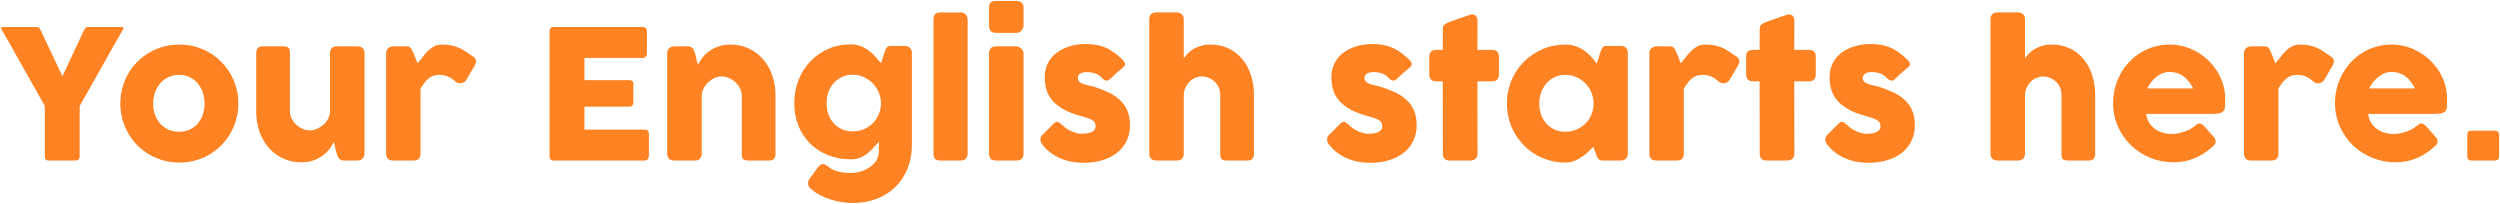
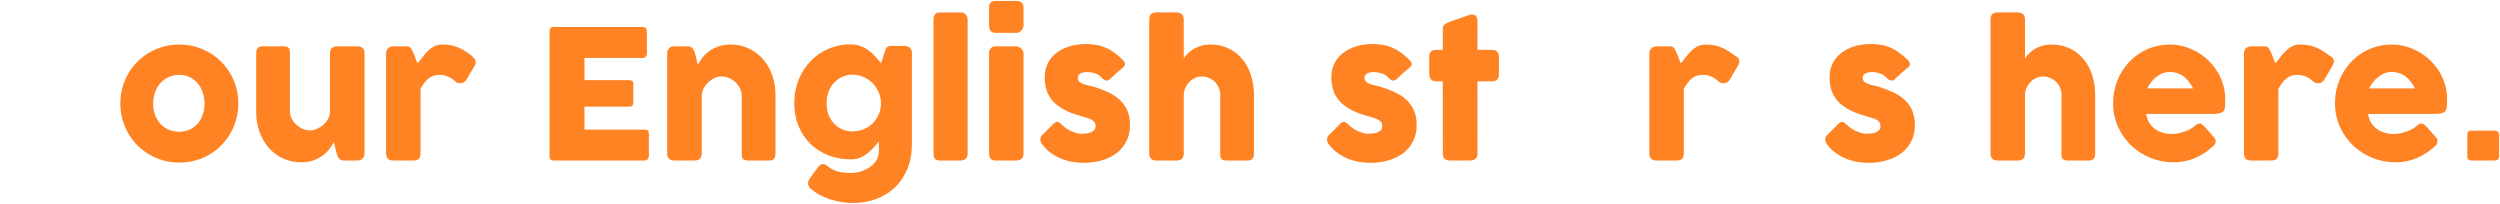
<svg xmlns="http://www.w3.org/2000/svg" width="1947" height="159" viewBox="0 0 1947 159" fill="none">
  <path d="M1921.54 104.84C1921.54 103.906 1921.8 103.16 1922.31 102.6C1922.82 102.04 1923.59 101.76 1924.62 101.76H1943.1C1943.89 101.76 1944.62 102.04 1945.27 102.6C1945.97 103.16 1946.32 103.906 1946.32 104.84V121.78C1946.32 122.62 1946.04 123.366 1945.48 124.02C1944.97 124.673 1944.17 125 1943.1 125H1924.62C1922.57 125 1921.54 123.926 1921.54 121.78V104.84Z" fill="#FF8223" />
  <path d="M1895.78 114.36C1891.67 118.14 1887.05 121.104 1881.92 123.25C1876.79 125.35 1871.35 126.4 1865.61 126.4C1859.22 126.4 1853.17 125.234 1847.48 122.9C1841.79 120.567 1836.79 117.347 1832.5 113.24C1828.21 109.087 1824.8 104.21 1822.28 98.61C1819.76 93.01 1818.5 86.92 1818.5 80.34C1818.5 76.234 1818.99 72.267 1819.97 68.44C1821 64.567 1822.42 60.95 1824.24 57.59C1826.11 54.23 1828.35 51.15 1830.96 48.35C1833.62 45.504 1836.58 43.077 1839.85 41.07C1843.12 39.063 1846.66 37.5 1850.49 36.38C1854.32 35.26 1858.35 34.7 1862.6 34.7C1866.47 34.7 1870.23 35.214 1873.87 36.24C1877.51 37.267 1880.92 38.714 1884.09 40.58C1887.31 42.447 1890.25 44.687 1892.91 47.3C1895.57 49.913 1897.86 52.783 1899.77 55.91C1901.68 58.99 1903.15 62.303 1904.18 65.85C1905.25 69.35 1905.79 72.967 1905.79 76.7C1905.79 79.127 1905.74 81.11 1905.65 82.65C1905.6 84.19 1905.25 85.427 1904.6 86.36C1903.95 87.247 1902.85 87.877 1901.31 88.25C1899.82 88.577 1897.6 88.74 1894.66 88.74H1844.26C1844.73 91.727 1845.66 94.224 1847.06 96.23C1848.51 98.237 1850.16 99.847 1852.03 101.06C1853.9 102.227 1855.88 103.067 1857.98 103.58C1860.08 104.094 1862.06 104.35 1863.93 104.35C1865.61 104.35 1867.34 104.187 1869.11 103.86C1870.88 103.487 1872.59 103.02 1874.22 102.46C1875.9 101.854 1877.42 101.177 1878.77 100.43C1880.17 99.637 1881.29 98.82 1882.13 97.98C1882.88 97.374 1883.51 96.93 1884.02 96.65C1884.58 96.323 1885.16 96.16 1885.77 96.16C1886.38 96.16 1886.98 96.37 1887.59 96.79C1888.24 97.21 1888.97 97.817 1889.76 98.61L1897.18 107.01C1897.69 107.617 1898.02 108.177 1898.16 108.69C1898.3 109.157 1898.37 109.647 1898.37 110.16C1898.37 111.094 1898.11 111.91 1897.6 112.61C1897.09 113.264 1896.48 113.847 1895.78 114.36ZM1862.11 56.05C1860.29 56.05 1858.52 56.423 1856.79 57.17C1855.11 57.87 1853.52 58.827 1852.03 60.04C1850.54 61.254 1849.18 62.63 1847.97 64.17C1846.8 65.71 1845.85 67.273 1845.1 68.86H1880.87C1879.89 67.04 1878.82 65.36 1877.65 63.82C1876.53 62.28 1875.22 60.927 1873.73 59.76C1872.28 58.593 1870.6 57.684 1868.69 57.03C1866.82 56.377 1864.63 56.05 1862.11 56.05Z" fill="#FF8223" />
  <path d="M1747.61 41.28C1747.61 40.487 1747.77 39.74 1748.1 39.04C1748.47 38.294 1748.91 37.71 1749.43 37.29C1750.64 36.497 1751.9 36.1 1753.21 36.1H1763.78C1764.66 36.1 1765.36 36.264 1765.88 36.59C1766.39 36.917 1766.81 37.337 1767.14 37.85C1767.51 38.364 1767.81 38.947 1768.05 39.6C1768.33 40.254 1768.65 40.907 1769.03 41.56C1769.12 41.747 1769.31 42.214 1769.59 42.96C1769.87 43.66 1770.17 44.453 1770.5 45.34C1770.82 46.18 1771.13 46.997 1771.41 47.79C1771.73 48.537 1771.94 49.027 1772.04 49.26C1773.44 47.72 1774.77 46.11 1776.03 44.43C1777.33 42.703 1778.71 41.117 1780.16 39.67C1781.6 38.224 1783.21 37.033 1784.99 36.1C1786.76 35.167 1788.86 34.7 1791.29 34.7C1793.81 34.7 1796.05 34.887 1798.01 35.26C1800.01 35.633 1801.9 36.194 1803.68 36.94C1805.45 37.64 1807.2 38.55 1808.93 39.67C1810.7 40.79 1812.61 42.097 1814.67 43.59C1817.89 45.317 1818.49 47.883 1816.49 51.29L1810.12 62.14C1809.18 63.54 1808.04 64.403 1806.69 64.73C1805.33 65.057 1803.86 64.847 1802.28 64.1C1800.27 62.14 1798.22 60.694 1796.12 59.76C1794.06 58.78 1791.71 58.29 1789.05 58.29C1787.23 58.29 1785.62 58.547 1784.22 59.06C1782.86 59.574 1781.63 60.297 1780.51 61.23C1779.39 62.163 1778.34 63.283 1777.36 64.59C1776.38 65.897 1775.4 67.344 1774.42 68.93V119.61C1774.42 121.384 1773.97 122.737 1773.09 123.67C1772.25 124.557 1770.82 125 1768.82 125H1753.07C1749.43 125 1747.61 123.204 1747.61 119.61V41.28Z" fill="#FF8223" />
  <path d="M1722.97 114.36C1718.86 118.14 1714.24 121.104 1709.11 123.25C1703.97 125.35 1698.54 126.4 1692.8 126.4C1686.4 126.4 1680.36 125.234 1674.67 122.9C1668.97 120.567 1663.98 117.347 1659.69 113.24C1655.39 109.087 1651.99 104.21 1649.47 98.61C1646.95 93.01 1645.69 86.92 1645.69 80.34C1645.69 76.234 1646.18 72.267 1647.16 68.44C1648.18 64.567 1649.61 60.95 1651.43 57.59C1653.29 54.23 1655.53 51.15 1658.15 48.35C1660.81 45.504 1663.77 43.077 1667.04 41.07C1670.3 39.063 1673.85 37.5 1677.68 36.38C1681.5 35.26 1685.54 34.7 1689.79 34.7C1693.66 34.7 1697.42 35.214 1701.06 36.24C1704.7 37.267 1708.1 38.714 1711.28 40.58C1714.5 42.447 1717.44 44.687 1720.1 47.3C1722.76 49.913 1725.04 52.783 1726.96 55.91C1728.87 58.99 1730.34 62.303 1731.37 65.85C1732.44 69.35 1732.98 72.967 1732.98 76.7C1732.98 79.127 1732.93 81.11 1732.84 82.65C1732.79 84.19 1732.44 85.427 1731.79 86.36C1731.13 87.247 1730.04 87.877 1728.5 88.25C1727 88.577 1724.79 88.74 1721.85 88.74H1671.45C1671.91 91.727 1672.85 94.224 1674.25 96.23C1675.69 98.237 1677.35 99.847 1679.22 101.06C1681.08 102.227 1683.07 103.067 1685.17 103.58C1687.27 104.094 1689.25 104.35 1691.12 104.35C1692.8 104.35 1694.52 104.187 1696.3 103.86C1698.07 103.487 1699.77 103.02 1701.41 102.46C1703.09 101.854 1704.6 101.177 1705.96 100.43C1707.36 99.637 1708.48 98.82 1709.32 97.98C1710.06 97.374 1710.69 96.93 1711.21 96.65C1711.77 96.323 1712.35 96.16 1712.96 96.16C1713.56 96.16 1714.17 96.37 1714.78 96.79C1715.43 97.21 1716.15 97.817 1716.95 98.61L1724.37 107.01C1724.88 107.617 1725.21 108.177 1725.35 108.69C1725.49 109.157 1725.56 109.647 1725.56 110.16C1725.56 111.094 1725.3 111.91 1724.79 112.61C1724.27 113.264 1723.67 113.847 1722.97 114.36ZM1689.3 56.05C1687.48 56.05 1685.7 56.423 1683.98 57.17C1682.3 57.87 1680.71 58.827 1679.22 60.04C1677.72 61.254 1676.37 62.63 1675.16 64.17C1673.99 65.71 1673.03 67.273 1672.29 68.86H1708.06C1707.08 67.04 1706 65.36 1704.84 63.82C1703.72 62.28 1702.41 60.927 1700.92 59.76C1699.47 58.593 1697.79 57.684 1695.88 57.03C1694.01 56.377 1691.82 56.05 1689.3 56.05Z" fill="#FF8223" />
  <path d="M1577.07 45.41C1577.95 44.103 1579.03 42.82 1580.29 41.56C1581.55 40.253 1583.02 39.11 1584.7 38.13C1586.42 37.103 1588.36 36.286 1590.51 35.68C1592.7 35.026 1595.17 34.7 1597.93 34.7C1603.25 34.7 1607.98 35.726 1612.14 37.78C1616.34 39.833 1619.88 42.633 1622.78 46.18C1625.72 49.726 1627.93 53.88 1629.43 58.64C1630.97 63.353 1631.73 68.393 1631.73 73.76V119.61C1631.73 121.383 1631.34 122.736 1630.55 123.67C1629.8 124.556 1628.59 125 1626.91 125H1610.73C1608.73 125 1607.35 124.673 1606.6 124.02C1605.86 123.32 1605.48 121.99 1605.48 120.03V73.76C1605.48 71.753 1605.09 69.886 1604.3 68.16C1603.55 66.433 1602.52 64.94 1601.22 63.68C1599.91 62.373 1598.37 61.37 1596.6 60.67C1594.87 59.923 1593.03 59.55 1591.07 59.55C1589.39 59.55 1587.73 59.9 1586.1 60.6C1584.51 61.253 1583.06 62.21 1581.76 63.47C1580.5 64.683 1579.42 66.153 1578.54 67.88C1577.7 69.606 1577.21 71.52 1577.07 73.62V119.82C1577.07 120.613 1576.9 121.406 1576.58 122.2C1576.3 122.993 1575.85 123.6 1575.24 124.02C1574.64 124.393 1574.05 124.65 1573.49 124.79C1572.98 124.93 1572.38 125 1571.68 125H1555.85C1553.85 125 1552.4 124.51 1551.52 123.53C1550.63 122.55 1550.19 121.243 1550.19 119.61V62.63V62.14V41.28V40.93V14.96C1550.19 13.373 1550.63 12.09 1551.52 11.11C1552.4 10.13 1553.85 9.64 1555.85 9.64H1571.68C1572.75 9.64 1573.94 10.013 1575.24 10.76C1575.85 11.18 1576.3 11.786 1576.58 12.58C1576.9 13.373 1577.07 14.12 1577.07 14.82V45.41Z" fill="#FF8223" />
  <path d="M1438.52 97.35C1439.78 98.61 1441.14 99.684 1442.58 100.57C1444.08 101.41 1445.5 102.11 1446.85 102.67C1448.21 103.184 1449.4 103.557 1450.42 103.79C1451.45 104.024 1452.15 104.14 1452.52 104.14C1453.41 104.14 1454.53 104.117 1455.88 104.07C1457.28 103.977 1458.61 103.767 1459.87 103.44C1461.13 103.067 1462.21 102.484 1463.09 101.69C1464.03 100.897 1464.49 99.777 1464.49 98.33C1464.49 97.024 1464.24 95.997 1463.72 95.25C1463.21 94.457 1462.46 93.804 1461.48 93.29C1460.5 92.73 1459.29 92.24 1457.84 91.82C1456.44 91.4 1454.86 90.91 1453.08 90.35C1447.48 88.857 1442.86 87.06 1439.22 84.96C1435.58 82.86 1432.69 80.527 1430.54 77.96C1428.44 75.347 1426.97 72.547 1426.13 69.56C1425.29 66.574 1424.87 63.424 1424.87 60.11C1424.87 56.237 1425.64 52.714 1427.18 49.54C1428.72 46.367 1430.92 43.66 1433.76 41.42C1436.61 39.134 1440.02 37.384 1443.98 36.17C1447.95 34.91 1452.36 34.28 1457.21 34.28C1460.15 34.28 1462.91 34.537 1465.47 35.05C1468.04 35.517 1470.49 36.287 1472.82 37.36C1475.16 38.387 1477.42 39.74 1479.61 41.42C1481.85 43.054 1484.07 45.014 1486.26 47.3C1487.06 48.234 1487.45 49.12 1487.45 49.96C1487.5 50.754 1486.99 51.617 1485.91 52.55C1484.09 54.044 1482.34 55.514 1480.66 56.96C1479.03 58.407 1477.33 60.017 1475.55 61.79C1474.99 62.257 1474.43 62.56 1473.87 62.7C1473.31 62.794 1472.78 62.77 1472.26 62.63C1471.75 62.49 1471.26 62.257 1470.79 61.93C1470.33 61.604 1469.91 61.207 1469.53 60.74C1467.9 58.92 1466.03 57.707 1463.93 57.1C1461.83 56.447 1459.87 56.12 1458.05 56.12C1455.77 56.12 1453.95 56.517 1452.59 57.31C1451.24 58.104 1450.61 59.317 1450.7 60.95C1450.8 62.164 1451.24 63.12 1452.03 63.82C1452.87 64.474 1453.88 65.01 1455.04 65.43C1456.26 65.85 1457.52 66.2 1458.82 66.48C1460.18 66.714 1461.41 66.994 1462.53 67.32C1466.73 68.674 1470.58 70.144 1474.08 71.73C1477.58 73.317 1480.62 75.277 1483.18 77.61C1485.75 79.897 1487.73 82.65 1489.13 85.87C1490.58 89.09 1491.3 93.01 1491.3 97.63C1491.3 102.25 1490.37 106.38 1488.5 110.02C1486.68 113.66 1484.16 116.717 1480.94 119.19C1477.72 121.664 1473.9 123.554 1469.46 124.86C1465.08 126.167 1460.34 126.82 1455.25 126.82C1452.36 126.82 1449.42 126.564 1446.43 126.05C1443.45 125.537 1440.55 124.72 1437.75 123.6C1434.95 122.434 1432.29 120.964 1429.77 119.19C1427.25 117.37 1425.01 115.177 1423.05 112.61C1422.54 111.957 1422.14 111.28 1421.86 110.58C1421.63 109.834 1421.51 109.11 1421.51 108.41C1421.56 107.71 1421.7 107.08 1421.93 106.52C1422.21 105.914 1422.63 105.4 1423.19 104.98L1432.22 95.95C1433.34 95.017 1434.32 94.69 1435.16 94.97C1436.05 95.25 1437.17 96.044 1438.52 97.35Z" fill="#FF8223" />
-   <path d="M1370.46 22.24C1370.46 20.794 1370.92 19.72 1371.86 19.02C1372.84 18.274 1374.21 17.574 1375.99 16.92L1391.88 11.39C1392.11 11.344 1392.32 11.32 1392.51 11.32C1392.74 11.32 1392.95 11.32 1393.14 11.32C1394.86 11.32 1396.01 11.834 1396.57 12.86C1397.17 13.84 1397.48 15.147 1397.48 16.78L1397.41 38.83H1409.1C1410.59 38.83 1411.8 39.274 1412.74 40.16C1413.67 41.047 1414.14 42.377 1414.14 44.15V57.66C1414.14 59.62 1413.67 61.067 1412.74 62C1411.8 62.887 1410.59 63.33 1409.1 63.33H1397.41L1397.48 119.61C1397.48 121.384 1396.96 122.737 1395.94 123.67C1394.91 124.557 1393.49 125 1391.67 125H1375.85C1372.25 125 1370.46 123.204 1370.46 119.61L1370.39 63.33H1365.28C1361.68 63.33 1359.89 61.44 1359.89 57.66V44.15C1359.89 40.604 1361.68 38.83 1365.28 38.83H1370.39L1370.46 22.24Z" fill="#FF8223" />
  <path d="M1284.54 41.28C1284.54 40.487 1284.7 39.74 1285.03 39.04C1285.4 38.294 1285.85 37.71 1286.36 37.29C1287.57 36.497 1288.83 36.1 1290.14 36.1H1300.71C1301.6 36.1 1302.3 36.264 1302.81 36.59C1303.32 36.917 1303.74 37.337 1304.07 37.85C1304.44 38.364 1304.75 38.947 1304.98 39.6C1305.26 40.254 1305.59 40.907 1305.96 41.56C1306.05 41.747 1306.24 42.214 1306.52 42.96C1306.8 43.66 1307.1 44.453 1307.43 45.34C1307.76 46.18 1308.06 46.997 1308.34 47.79C1308.67 48.537 1308.88 49.027 1308.97 49.26C1310.37 47.72 1311.7 46.11 1312.96 44.43C1314.27 42.703 1315.64 41.117 1317.09 39.67C1318.54 38.224 1320.15 37.033 1321.92 36.1C1323.69 35.167 1325.79 34.7 1328.22 34.7C1330.74 34.7 1332.98 34.887 1334.94 35.26C1336.95 35.633 1338.84 36.194 1340.61 36.94C1342.38 37.64 1344.13 38.55 1345.86 39.67C1347.63 40.79 1349.55 42.097 1351.6 43.59C1354.82 45.317 1355.43 47.883 1353.42 51.29L1347.05 62.14C1346.12 63.54 1344.97 64.403 1343.62 64.73C1342.27 65.057 1340.8 64.847 1339.21 64.1C1337.2 62.14 1335.15 60.694 1333.05 59.76C1331 58.78 1328.64 58.29 1325.98 58.29C1324.16 58.29 1322.55 58.547 1321.15 59.06C1319.8 59.574 1318.56 60.297 1317.44 61.23C1316.32 62.163 1315.27 63.283 1314.29 64.59C1313.31 65.897 1312.33 67.344 1311.35 68.93V119.61C1311.35 121.384 1310.91 122.737 1310.02 123.67C1309.18 124.557 1307.76 125 1305.75 125H1290C1286.36 125 1284.54 123.204 1284.54 119.61V41.28Z" fill="#FF8223" />
-   <path d="M1267.75 119.82C1267.75 120.614 1267.61 121.384 1267.33 122.13C1267.05 122.83 1266.58 123.39 1265.93 123.81C1265.42 124.324 1264.81 124.65 1264.11 124.79C1263.41 124.93 1262.8 125 1262.29 125H1248.5C1247.52 125 1246.73 124.884 1246.12 124.65C1245.51 124.37 1245.02 123.997 1244.65 123.53C1244.28 123.064 1243.95 122.504 1243.67 121.85C1243.44 121.15 1243.18 120.404 1242.9 119.61L1240.87 114.36C1239.61 115.62 1238.23 116.974 1236.74 118.42C1235.25 119.82 1233.59 121.127 1231.77 122.34C1230 123.554 1228.06 124.557 1225.96 125.35C1223.86 126.19 1221.62 126.61 1219.24 126.61C1214.99 126.61 1210.91 126.074 1206.99 125C1203.12 123.927 1199.48 122.41 1196.07 120.45C1192.71 118.444 1189.65 116.064 1186.9 113.31C1184.15 110.51 1181.77 107.407 1179.76 104C1177.8 100.594 1176.28 96.93 1175.21 93.01C1174.14 89.043 1173.6 84.913 1173.6 80.62C1173.6 74.133 1174.79 68.114 1177.17 62.56C1179.55 56.96 1182.79 52.107 1186.9 48C1191.01 43.847 1195.84 40.603 1201.39 38.27C1206.94 35.89 1212.89 34.7 1219.24 34.7C1222.13 34.7 1224.79 35.144 1227.22 36.03C1229.65 36.87 1231.84 37.99 1233.8 39.39C1235.81 40.79 1237.6 42.377 1239.19 44.15C1240.82 45.923 1242.27 47.72 1243.53 49.54L1246.26 41.07C1246.73 39.904 1247.1 38.97 1247.38 38.27C1247.71 37.523 1248.03 36.987 1248.36 36.66C1248.73 36.287 1249.18 36.053 1249.69 35.96C1250.2 35.82 1250.93 35.75 1251.86 35.75H1262.29C1262.8 35.75 1263.41 35.82 1264.11 35.96C1264.81 36.1 1265.42 36.427 1265.93 36.94C1266.58 37.453 1267.05 38.037 1267.33 38.69C1267.61 39.343 1267.75 40.09 1267.75 40.93V119.82ZM1198.8 80.62C1198.8 83.7 1199.27 86.594 1200.2 89.3C1201.18 91.96 1202.56 94.27 1204.33 96.23C1206.1 98.19 1208.23 99.754 1210.7 100.92C1213.22 102.04 1216 102.6 1219.03 102.6C1222.16 102.6 1225.05 102.04 1227.71 100.92C1230.42 99.754 1232.75 98.19 1234.71 96.23C1236.72 94.27 1238.28 91.96 1239.4 89.3C1240.52 86.594 1241.08 83.7 1241.08 80.62C1241.08 77.633 1240.52 74.787 1239.4 72.08C1238.28 69.374 1236.72 66.993 1234.71 64.94C1232.75 62.887 1230.42 61.277 1227.71 60.11C1225.05 58.897 1222.16 58.29 1219.03 58.29C1216 58.29 1213.22 58.897 1210.7 60.11C1208.23 61.277 1206.1 62.887 1204.33 64.94C1202.56 66.993 1201.18 69.374 1200.2 72.08C1199.27 74.787 1198.8 77.633 1198.8 80.62Z" fill="#FF8223" />
  <path d="M1123.68 22.24C1123.68 20.794 1124.15 19.72 1125.08 19.02C1126.06 18.274 1127.44 17.574 1129.21 16.92L1145.1 11.39C1145.33 11.344 1145.54 11.32 1145.73 11.32C1145.96 11.32 1146.17 11.32 1146.36 11.32C1148.09 11.32 1149.23 11.834 1149.79 12.86C1150.4 13.84 1150.7 15.147 1150.7 16.78L1150.63 38.83H1162.32C1163.81 38.83 1165.03 39.274 1165.96 40.16C1166.89 41.047 1167.36 42.377 1167.36 44.15V57.66C1167.36 59.62 1166.89 61.067 1165.96 62C1165.03 62.887 1163.81 63.33 1162.32 63.33H1150.63L1150.7 119.61C1150.7 121.384 1150.19 122.737 1149.16 123.67C1148.13 124.557 1146.71 125 1144.89 125H1129.07C1125.48 125 1123.68 123.204 1123.68 119.61L1123.61 63.33H1118.5C1114.91 63.33 1113.11 61.44 1113.11 57.66V44.15C1113.11 40.604 1114.91 38.83 1118.5 38.83H1123.61L1123.68 22.24Z" fill="#FF8223" />
  <path d="M1050.52 97.35C1051.78 98.61 1053.13 99.684 1054.58 100.57C1056.07 101.41 1057.49 102.11 1058.85 102.67C1060.2 103.184 1061.39 103.557 1062.42 103.79C1063.44 104.024 1064.14 104.14 1064.52 104.14C1065.4 104.14 1066.52 104.117 1067.88 104.07C1069.28 103.977 1070.61 103.767 1071.87 103.44C1073.13 103.067 1074.2 102.484 1075.09 101.69C1076.02 100.897 1076.49 99.777 1076.49 98.33C1076.49 97.024 1076.23 95.997 1075.72 95.25C1075.2 94.457 1074.46 93.804 1073.48 93.29C1072.5 92.73 1071.28 92.24 1069.84 91.82C1068.44 91.4 1066.85 90.91 1065.08 90.35C1059.48 88.857 1054.86 87.06 1051.22 84.96C1047.58 82.86 1044.68 80.527 1042.54 77.96C1040.44 75.347 1038.97 72.547 1038.13 69.56C1037.29 66.574 1036.87 63.424 1036.87 60.11C1036.87 56.237 1037.64 52.714 1039.18 49.54C1040.72 46.367 1042.91 43.66 1045.76 41.42C1048.6 39.134 1052.01 37.384 1055.98 36.17C1059.94 34.91 1064.35 34.28 1069.21 34.28C1072.15 34.28 1074.9 34.537 1077.47 35.05C1080.03 35.517 1082.48 36.287 1084.82 37.36C1087.15 38.387 1089.41 39.74 1091.61 41.42C1093.85 43.054 1096.06 45.014 1098.26 47.3C1099.05 48.234 1099.45 49.12 1099.45 49.96C1099.49 50.754 1098.98 51.617 1097.91 52.55C1096.09 54.044 1094.34 55.514 1092.66 56.96C1091.02 58.407 1089.32 60.017 1087.55 61.79C1086.99 62.257 1086.43 62.56 1085.87 62.7C1085.31 62.794 1084.77 62.77 1084.26 62.63C1083.74 62.49 1083.25 62.257 1082.79 61.93C1082.32 61.604 1081.9 61.207 1081.53 60.74C1079.89 58.92 1078.03 57.707 1075.93 57.1C1073.83 56.447 1071.87 56.12 1070.05 56.12C1067.76 56.12 1065.94 56.517 1064.59 57.31C1063.23 58.104 1062.6 59.317 1062.7 60.95C1062.79 62.164 1063.23 63.12 1064.03 63.82C1064.87 64.474 1065.87 65.01 1067.04 65.43C1068.25 65.85 1069.51 66.2 1070.82 66.48C1072.17 66.714 1073.41 66.994 1074.53 67.32C1078.73 68.674 1082.58 70.144 1086.08 71.73C1089.58 73.317 1092.61 75.277 1095.18 77.61C1097.74 79.897 1099.73 82.65 1101.13 85.87C1102.57 89.09 1103.3 93.01 1103.3 97.63C1103.3 102.25 1102.36 106.38 1100.5 110.02C1098.68 113.66 1096.16 116.717 1092.94 119.19C1089.72 121.664 1085.89 123.554 1081.46 124.86C1077.07 126.167 1072.33 126.82 1067.25 126.82C1064.35 126.82 1061.41 126.564 1058.43 126.05C1055.44 125.537 1052.55 124.72 1049.75 123.6C1046.95 122.434 1044.29 120.964 1041.77 119.19C1039.25 117.37 1037.01 115.177 1035.05 112.61C1034.53 111.957 1034.14 111.28 1033.86 110.58C1033.62 109.834 1033.51 109.11 1033.51 108.41C1033.55 107.71 1033.69 107.08 1033.93 106.52C1034.21 105.914 1034.63 105.4 1035.19 104.98L1044.22 95.95C1045.34 95.017 1046.32 94.69 1047.16 94.97C1048.04 95.25 1049.16 96.044 1050.52 97.35Z" fill="#FF8223" />
  <path d="M921.909 45.41C922.795 44.103 923.869 42.82 925.129 41.56C926.389 40.253 927.859 39.11 929.539 38.13C931.265 37.103 933.202 36.286 935.349 35.68C937.542 35.026 940.015 34.7 942.769 34.7C948.089 34.7 952.825 35.726 956.979 37.78C961.179 39.833 964.725 42.633 967.619 46.18C970.559 49.726 972.775 53.88 974.269 58.64C975.809 63.353 976.579 68.393 976.579 73.76V119.61C976.579 121.383 976.182 122.736 975.389 123.67C974.642 124.556 973.429 125 971.749 125H955.579C953.572 125 952.195 124.673 951.449 124.02C950.702 123.32 950.329 121.99 950.329 120.03V73.76C950.329 71.753 949.932 69.886 949.139 68.16C948.392 66.433 947.365 64.94 946.059 63.68C944.752 62.373 943.212 61.37 941.439 60.67C939.712 59.923 937.869 59.55 935.909 59.55C934.229 59.55 932.572 59.9 930.939 60.6C929.352 61.253 927.905 62.21 926.599 63.47C925.339 64.683 924.265 66.153 923.379 67.88C922.539 69.606 922.049 71.52 921.909 73.62V119.82C921.909 120.613 921.745 121.406 921.419 122.2C921.139 122.993 920.695 123.6 920.089 124.02C919.482 124.393 918.899 124.65 918.339 124.79C917.825 124.93 917.219 125 916.519 125H900.699C898.692 125 897.245 124.51 896.359 123.53C895.472 122.55 895.029 121.243 895.029 119.61V62.63V62.14V41.28V40.93V14.96C895.029 13.373 895.472 12.09 896.359 11.11C897.245 10.13 898.692 9.64 900.699 9.64H916.519C917.592 9.64 918.782 10.013 920.089 10.76C920.695 11.18 921.139 11.786 921.419 12.58C921.745 13.373 921.909 14.12 921.909 14.82V45.41Z" fill="#FF8223" />
  <path d="M827.255 97.35C828.515 98.61 829.868 99.684 831.315 100.57C832.808 101.41 834.231 102.11 835.585 102.67C836.938 103.184 838.128 103.557 839.155 103.79C840.181 104.024 840.881 104.14 841.255 104.14C842.141 104.14 843.261 104.117 844.615 104.07C846.015 103.977 847.345 103.767 848.605 103.44C849.865 103.067 850.938 102.484 851.825 101.69C852.758 100.897 853.225 99.777 853.225 98.33C853.225 97.024 852.968 95.997 852.455 95.25C851.941 94.457 851.195 93.804 850.215 93.29C849.235 92.73 848.021 92.24 846.575 91.82C845.175 91.4 843.588 90.91 841.815 90.35C836.215 88.857 831.595 87.06 827.955 84.96C824.315 82.86 821.421 80.527 819.275 77.96C817.175 75.347 815.705 72.547 814.865 69.56C814.025 66.574 813.605 63.424 813.605 60.11C813.605 56.237 814.375 52.714 815.915 49.54C817.455 46.367 819.648 43.66 822.495 41.42C825.341 39.134 828.748 37.384 832.715 36.17C836.681 34.91 841.091 34.28 845.945 34.28C848.885 34.28 851.638 34.537 854.205 35.05C856.771 35.517 859.221 36.287 861.555 37.36C863.888 38.387 866.151 39.74 868.345 41.42C870.585 43.054 872.801 45.014 874.995 47.3C875.788 48.234 876.185 49.12 876.185 49.96C876.231 50.754 875.718 51.617 874.645 52.55C872.825 54.044 871.075 55.514 869.395 56.96C867.761 58.407 866.058 60.017 864.285 61.79C863.725 62.257 863.165 62.56 862.605 62.7C862.045 62.794 861.508 62.77 860.995 62.63C860.481 62.49 859.991 62.257 859.525 61.93C859.058 61.604 858.638 61.207 858.265 60.74C856.631 58.92 854.765 57.707 852.665 57.1C850.565 56.447 848.605 56.12 846.785 56.12C844.498 56.12 842.678 56.517 841.325 57.31C839.971 58.104 839.341 59.317 839.435 60.95C839.528 62.164 839.971 63.12 840.765 63.82C841.605 64.474 842.608 65.01 843.775 65.43C844.988 65.85 846.248 66.2 847.555 66.48C848.908 66.714 850.145 66.994 851.265 67.32C855.465 68.674 859.315 70.144 862.815 71.73C866.315 73.317 869.348 75.277 871.915 77.61C874.481 79.897 876.465 82.65 877.865 85.87C879.311 89.09 880.035 93.01 880.035 97.63C880.035 102.25 879.101 106.38 877.235 110.02C875.415 113.66 872.895 116.717 869.675 119.19C866.455 121.664 862.628 123.554 858.195 124.86C853.808 126.167 849.071 126.82 843.985 126.82C841.091 126.82 838.151 126.564 835.165 126.05C832.178 125.537 829.285 124.72 826.485 123.6C823.685 122.434 821.025 120.964 818.505 119.19C815.985 117.37 813.745 115.177 811.785 112.61C811.271 111.957 810.875 111.28 810.595 110.58C810.361 109.834 810.245 109.11 810.245 108.41C810.291 107.71 810.431 107.08 810.665 106.52C810.945 105.914 811.365 105.4 811.925 104.98L820.955 95.95C822.075 95.017 823.055 94.69 823.895 94.97C824.781 95.25 825.901 96.044 827.255 97.35Z" fill="#FF8223" />
  <path d="M770.271 41.56C770.271 40.067 770.691 38.783 771.531 37.71C772.371 36.637 773.678 36.1 775.451 36.1H791.481C792.041 36.1 792.648 36.24 793.301 36.52C793.955 36.753 794.561 37.127 795.121 37.64C795.681 38.107 796.148 38.667 796.521 39.32C796.941 39.973 797.151 40.72 797.151 41.56V119.61C797.151 121.383 796.661 122.737 795.681 123.67C794.701 124.557 793.301 125 791.481 125H775.451C771.998 125 770.271 123.203 770.271 119.61V41.56ZM770.271 6.14C770.271 4.18 770.691 2.803 771.531 2.01C772.371 1.17 773.678 0.75 775.451 0.75H791.691C793.325 0.75 794.631 1.17 795.611 2.01C796.638 2.803 797.151 4.18 797.151 6.14V19.79C797.151 20.35 797.011 20.957 796.731 21.61C796.498 22.263 796.148 22.893 795.681 23.5C795.215 24.107 794.631 24.62 793.931 25.04C793.278 25.413 792.531 25.6 791.691 25.6H775.451C771.998 25.6 770.271 23.663 770.271 19.79V6.14Z" fill="#FF8223" />
  <path d="M727.001 15.03C727.001 13.537 727.375 12.277 728.121 11.25C728.868 10.223 730.151 9.71 731.971 9.71H749.121C749.588 9.71 750.078 9.85 750.591 10.13C751.105 10.363 751.571 10.713 751.991 11.18C752.458 11.647 752.831 12.207 753.111 12.86C753.438 13.513 753.601 14.237 753.601 15.03V119.61C753.601 121.383 753.088 122.737 752.061 123.67C751.081 124.557 749.798 125 748.211 125H731.971C730.151 125 728.868 124.557 728.121 123.67C727.375 122.737 727.001 121.383 727.001 119.61V15.03Z" fill="#FF8223" />
  <path d="M683.804 121.92C684.317 120.333 684.551 118.536 684.504 116.53C684.504 114.476 684.504 112.4 684.504 110.3C683.151 111.746 681.774 113.286 680.374 114.92C678.974 116.506 677.411 118 675.684 119.4C674.004 120.753 672.091 121.873 669.944 122.76C667.797 123.646 665.301 124.09 662.454 124.09C656.154 124.09 650.321 123.016 644.954 120.87C639.587 118.723 634.944 115.736 631.024 111.91C627.104 108.036 624.047 103.416 621.854 98.05C619.661 92.683 618.564 86.78 618.564 80.34C618.564 73.946 619.661 67.973 621.854 62.42C624.047 56.82 627.104 51.966 631.024 47.86C634.944 43.706 639.587 40.463 644.954 38.13C650.321 35.75 656.154 34.56 662.454 34.56C665.347 34.56 667.937 35.003 670.224 35.89C672.557 36.776 674.657 37.92 676.524 39.32C678.437 40.72 680.164 42.306 681.704 44.08C683.291 45.806 684.784 47.533 686.184 49.26L688.844 40.93C689.124 40.136 689.381 39.413 689.614 38.76C689.847 38.106 690.151 37.57 690.524 37.15C690.897 36.683 691.364 36.333 691.924 36.1C692.531 35.866 693.301 35.75 694.234 35.75H704.664C705.177 35.75 705.761 35.82 706.414 35.96C707.114 36.1 707.721 36.426 708.234 36.94C708.887 37.453 709.377 38.013 709.704 38.62C710.031 39.226 710.194 39.996 710.194 40.93V112.19C710.194 119.47 709.004 125.956 706.624 131.65C704.244 137.343 700.977 142.15 696.824 146.07C692.717 149.99 687.841 152.976 682.194 155.03C676.547 157.083 670.481 158.11 663.994 158.11C661.474 158.11 658.767 157.876 655.874 157.41C652.981 156.99 650.087 156.336 647.194 155.45C644.347 154.563 641.571 153.42 638.864 152.02C636.204 150.666 633.847 149.08 631.794 147.26C631.234 146.84 630.744 146.35 630.324 145.79C629.904 145.23 629.601 144.6 629.414 143.9C629.274 143.2 629.274 142.43 629.414 141.59C629.601 140.796 629.997 139.956 630.604 139.07L637.254 129.9C638.467 128.593 639.611 127.893 640.684 127.8C641.757 127.706 643.111 128.266 644.744 129.48C645.911 130.6 647.241 131.486 648.734 132.14C650.274 132.84 651.837 133.376 653.424 133.75C655.057 134.17 656.644 134.426 658.184 134.52C659.771 134.66 661.194 134.73 662.454 134.73C664.554 134.73 666.747 134.45 669.034 133.89C671.321 133.33 673.444 132.49 675.404 131.37C677.411 130.296 679.161 128.966 680.654 127.38C682.194 125.793 683.244 123.973 683.804 121.92ZM643.764 80.34C643.764 83.466 644.231 86.383 645.164 89.09C646.144 91.75 647.521 94.06 649.294 96.02C651.067 97.98 653.191 99.52 655.664 100.64C658.184 101.76 660.961 102.32 663.994 102.32C666.981 102.32 669.781 101.806 672.394 100.78C675.054 99.706 677.364 98.236 679.324 96.37C681.284 94.503 682.847 92.31 684.014 89.79C685.227 87.27 685.904 84.54 686.044 81.6V79.29C685.904 76.443 685.227 73.76 684.014 71.24C682.847 68.673 681.284 66.433 679.324 64.52C677.364 62.56 675.054 61.02 672.394 59.9C669.781 58.733 666.981 58.15 663.994 58.15C660.961 58.15 658.184 58.756 655.664 59.97C653.191 61.136 651.067 62.723 649.294 64.73C647.521 66.736 646.144 69.093 645.164 71.8C644.231 74.506 643.764 77.353 643.764 80.34Z" fill="#FF8223" />
  <path d="M521.419 37.29C522.026 36.777 522.656 36.45 523.309 36.31C524.009 36.17 524.662 36.1 525.269 36.1H535.839C536.679 36.1 537.402 36.264 538.009 36.59C538.616 36.87 539.129 37.267 539.549 37.78C539.969 38.294 540.296 38.877 540.529 39.53C540.809 40.184 541.066 40.86 541.299 41.56L543.469 50.52C544.169 49.074 545.172 47.44 546.479 45.62C547.832 43.754 549.536 42.027 551.589 40.44C553.642 38.807 556.069 37.453 558.869 36.38C561.716 35.26 565.006 34.7 568.739 34.7C574.059 34.7 578.889 35.727 583.229 37.78C587.569 39.834 591.256 42.633 594.289 46.18C597.369 49.727 599.749 53.88 601.429 58.64C603.109 63.353 603.949 68.394 603.949 73.76V119.61C603.949 121.384 603.552 122.737 602.759 123.67C602.012 124.557 600.799 125 599.119 125H582.949C580.942 125 579.566 124.674 578.819 124.02C578.072 123.32 577.699 121.99 577.699 120.03V74.46C577.699 72.454 577.232 70.564 576.299 68.79C575.412 66.97 574.222 65.383 572.729 64.03C571.236 62.63 569.532 61.533 567.619 60.74C565.752 59.947 563.839 59.55 561.879 59.55C560.199 59.55 558.472 59.923 556.699 60.67C554.972 61.417 553.362 62.467 551.869 63.82C550.422 65.127 549.186 66.69 548.159 68.51C547.179 70.284 546.619 72.22 546.479 74.32V119.82C546.479 120.614 546.316 121.407 545.989 122.2C545.709 122.994 545.266 123.6 544.659 124.02C544.052 124.394 543.469 124.65 542.909 124.79C542.396 124.93 541.789 125 541.089 125H525.269C523.262 125 521.816 124.51 520.929 123.53C520.042 122.55 519.599 121.244 519.599 119.61V41.28C519.599 40.394 519.786 39.577 520.159 38.83C520.579 38.084 521.139 37.5 521.839 37.08L521.419 37.29Z" fill="#FF8223" />
  <path d="M427.997 24.27C427.997 23.29 428.253 22.52 428.767 21.96C429.327 21.353 430.097 21.05 431.077 21.05H500.587C501.613 21.05 502.407 21.353 502.967 21.96C503.527 22.567 503.807 23.383 503.807 24.41V41.77C503.807 42.563 503.527 43.333 502.967 44.08C502.407 44.78 501.59 45.13 500.517 45.13H455.157V62.42H490.157C491.043 62.42 491.767 62.63 492.327 63.05C492.933 63.47 493.237 64.17 493.237 65.15V80.27C493.237 80.923 492.98 81.553 492.467 82.16C491.953 82.766 491.207 83.07 490.227 83.07H455.157V100.92H502.197C504.297 100.92 505.347 101.993 505.347 104.14V121.78C505.347 122.246 505.16 122.666 504.787 123.04C504.6 124.346 503.643 125 501.917 125H431.077C430.143 125 429.397 124.766 428.837 124.3C428.277 123.786 427.997 123.016 427.997 121.99V24.27Z" fill="#FF8223" />
-   <path d="M300.712 41.28C300.712 40.487 300.876 39.74 301.202 39.04C301.576 38.294 302.019 37.71 302.532 37.29C303.746 36.497 305.006 36.1 306.312 36.1H316.882C317.769 36.1 318.469 36.264 318.982 36.59C319.496 36.917 319.916 37.337 320.242 37.85C320.616 38.364 320.919 38.947 321.152 39.6C321.432 40.254 321.759 40.907 322.132 41.56C322.226 41.747 322.412 42.214 322.692 42.96C322.972 43.66 323.276 44.453 323.602 45.34C323.929 46.18 324.232 46.997 324.512 47.79C324.839 48.537 325.049 49.027 325.142 49.26C326.542 47.72 327.872 46.11 329.132 44.43C330.439 42.703 331.816 41.117 333.262 39.67C334.709 38.224 336.319 37.033 338.092 36.1C339.866 35.167 341.966 34.7 344.392 34.7C346.912 34.7 349.152 34.887 351.112 35.26C353.119 35.633 355.009 36.194 356.782 36.94C358.556 37.64 360.306 38.55 362.032 39.67C363.806 40.79 365.719 42.097 367.772 43.59C370.992 45.317 371.599 47.883 369.592 51.29L363.222 62.14C362.289 63.54 361.146 64.403 359.792 64.73C358.439 65.057 356.969 64.847 355.382 64.1C353.376 62.14 351.322 60.694 349.222 59.76C347.169 58.78 344.812 58.29 342.152 58.29C340.332 58.29 338.722 58.547 337.322 59.06C335.969 59.574 334.732 60.297 333.612 61.23C332.492 62.163 331.442 63.283 330.462 64.59C329.482 65.897 328.502 67.344 327.522 68.93V119.61C327.522 121.384 327.079 122.737 326.192 123.67C325.352 124.557 323.929 125 321.922 125H306.172C302.532 125 300.712 123.204 300.712 119.61V41.28Z" fill="#FF8223" />
+   <path d="M300.712 41.28C300.712 40.487 300.876 39.74 301.202 39.04C301.576 38.294 302.019 37.71 302.532 37.29C303.746 36.497 305.006 36.1 306.312 36.1H316.882C317.769 36.1 318.469 36.264 318.982 36.59C319.496 36.917 319.916 37.337 320.242 37.85C320.616 38.364 320.919 38.947 321.152 39.6C321.432 40.254 321.759 40.907 322.132 41.56C322.226 41.747 322.412 42.214 322.692 42.96C322.972 43.66 323.276 44.453 323.602 45.34C323.929 46.18 324.232 46.997 324.512 47.79C324.839 48.537 325.049 49.027 325.142 49.26C326.542 47.72 327.872 46.11 329.132 44.43C330.439 42.703 331.816 41.117 333.262 39.67C334.709 38.224 336.319 37.033 338.092 36.1C339.866 35.167 341.966 34.7 344.392 34.7C346.912 34.7 349.152 34.887 351.112 35.26C353.119 35.633 355.009 36.194 356.782 36.94C358.556 37.64 360.306 38.55 362.032 39.67C370.992 45.317 371.599 47.883 369.592 51.29L363.222 62.14C362.289 63.54 361.146 64.403 359.792 64.73C358.439 65.057 356.969 64.847 355.382 64.1C353.376 62.14 351.322 60.694 349.222 59.76C347.169 58.78 344.812 58.29 342.152 58.29C340.332 58.29 338.722 58.547 337.322 59.06C335.969 59.574 334.732 60.297 333.612 61.23C332.492 62.163 331.442 63.283 330.462 64.59C329.482 65.897 328.502 67.344 327.522 68.93V119.61C327.522 121.384 327.079 122.737 326.192 123.67C325.352 124.557 323.929 125 321.922 125H306.172C302.532 125 300.712 123.204 300.712 119.61V41.28Z" fill="#FF8223" />
  <path d="M282.071 123.81C281.464 124.323 280.811 124.65 280.111 124.79C279.457 124.93 278.827 125 278.221 125H267.651C266.811 125 266.087 124.86 265.481 124.58C264.874 124.253 264.361 123.833 263.941 123.32C263.521 122.806 263.171 122.223 262.891 121.57C262.611 120.916 262.377 120.24 262.191 119.54L260.021 110.58C259.321 112.026 258.294 113.683 256.941 115.55C255.634 117.37 253.954 119.096 251.901 120.73C249.847 122.316 247.397 123.67 244.551 124.79C241.704 125.863 238.437 126.4 234.751 126.4C229.431 126.4 224.601 125.373 220.261 123.32C215.921 121.266 212.211 118.466 209.131 114.92C206.097 111.373 203.741 107.243 202.061 102.53C200.381 97.77 199.541 92.706 199.541 87.34V41.49C199.541 39.716 199.914 38.386 200.661 37.5C201.454 36.566 202.691 36.1 204.371 36.1H220.541C222.547 36.1 223.924 36.45 224.671 37.15C225.417 37.803 225.791 39.11 225.791 41.07V86.64C225.791 88.646 226.234 90.56 227.121 92.38C228.054 94.153 229.267 95.74 230.761 97.14C232.254 98.493 233.934 99.566 235.801 100.36C237.714 101.153 239.651 101.55 241.611 101.55C243.291 101.55 245.017 101.153 246.791 100.36C248.611 99.566 250.267 98.516 251.761 97.21C253.301 95.856 254.561 94.293 255.541 92.52C256.521 90.7 257.011 88.786 257.011 86.78V41.28C257.011 40.486 257.151 39.693 257.431 38.9C257.757 38.106 258.224 37.5 258.831 37.08C259.437 36.706 259.997 36.45 260.511 36.31C261.071 36.17 261.701 36.1 262.401 36.1H278.221C280.227 36.1 281.674 36.59 282.561 37.57C283.447 38.55 283.891 39.856 283.891 41.49V119.82C283.891 120.706 283.681 121.523 283.261 122.27C282.887 123.016 282.351 123.6 281.651 124.02L282.071 123.81Z" fill="#FF8223" />
  <path d="M93.725 80.62C93.725 76.327 94.261 72.197 95.335 68.23C96.455 64.263 97.995 60.6 99.955 57.24C101.961 53.834 104.341 50.754 107.095 48C109.895 45.2 112.998 42.82 116.405 40.86C119.811 38.9 123.475 37.383 127.395 36.31C131.361 35.237 135.491 34.7 139.785 34.7C146.131 34.7 152.081 35.89 157.635 38.27C163.235 40.603 168.088 43.847 172.195 48C176.348 52.107 179.615 56.96 181.995 62.56C184.421 68.114 185.635 74.133 185.635 80.62C185.635 84.913 185.075 89.043 183.955 93.01C182.881 96.93 181.341 100.594 179.335 104C177.375 107.407 174.995 110.51 172.195 113.31C169.441 116.064 166.361 118.444 162.955 120.45C159.548 122.41 155.885 123.927 151.965 125C148.091 126.074 144.031 126.61 139.785 126.61C135.491 126.61 131.361 126.074 127.395 125C123.475 123.927 119.811 122.41 116.405 120.45C112.998 118.444 109.895 116.064 107.095 113.31C104.341 110.51 101.961 107.407 99.955 104C97.995 100.594 96.455 96.93 95.335 93.01C94.261 89.043 93.725 84.913 93.725 80.62ZM119.275 80.62C119.275 83.7 119.741 86.594 120.675 89.3C121.655 91.96 123.008 94.27 124.735 96.23C126.508 98.19 128.631 99.754 131.105 100.92C133.625 102.04 136.448 102.6 139.575 102.6C142.608 102.6 145.338 102.04 147.765 100.92C150.238 99.754 152.315 98.19 153.995 96.23C155.721 94.27 157.028 91.96 157.915 89.3C158.848 86.594 159.315 83.7 159.315 80.62C159.315 77.633 158.848 74.787 157.915 72.08C157.028 69.374 155.721 66.993 153.995 64.94C152.315 62.887 150.238 61.277 147.765 60.11C145.338 58.897 142.608 58.29 139.575 58.29C136.448 58.29 133.625 58.897 131.105 60.11C128.631 61.277 126.508 62.887 124.735 64.94C123.008 66.993 121.655 69.374 120.675 72.08C119.741 74.787 119.275 77.633 119.275 80.62Z" fill="#FF8223" />
-   <path d="M48.608 59.41L65.548 23.22C65.828 22.66 66.061 22.263 66.248 22.03C66.434 21.75 66.621 21.563 66.808 21.47C66.994 21.33 67.181 21.26 67.368 21.26C67.601 21.213 67.858 21.143 68.138 21.05H95.088C95.414 21.05 95.671 21.166 95.858 21.4C96.091 21.587 96.208 21.82 96.208 22.1C96.208 22.613 95.881 23.197 95.228 23.85L62.048 82.58V121.71C62.048 123.903 60.974 125 58.828 125H37.828C36.894 125 36.171 124.72 35.658 124.16C35.144 123.553 34.888 122.736 34.888 121.71V82.44L1.778 23.85C1.171 23.243 0.868 22.66 0.868 22.1C0.868 21.82 0.961 21.587 1.148 21.4C1.334 21.166 1.591 21.05 1.918 21.05H28.868C29.194 21.143 29.451 21.213 29.638 21.26C29.824 21.26 30.011 21.33 30.198 21.47C30.384 21.563 30.571 21.75 30.758 22.03C30.944 22.263 31.201 22.66 31.528 23.22L48.608 59.41Z" fill="#FF8223" />
</svg>